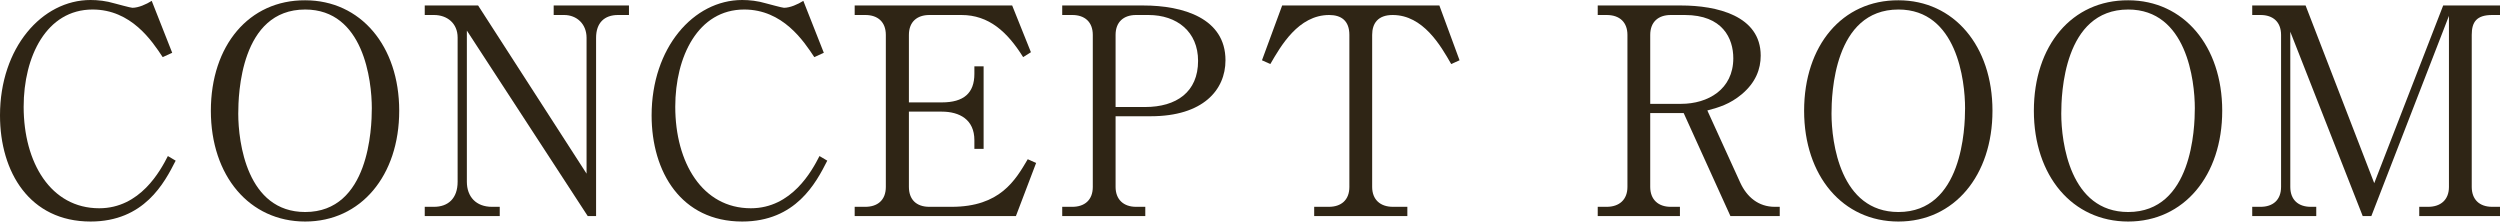
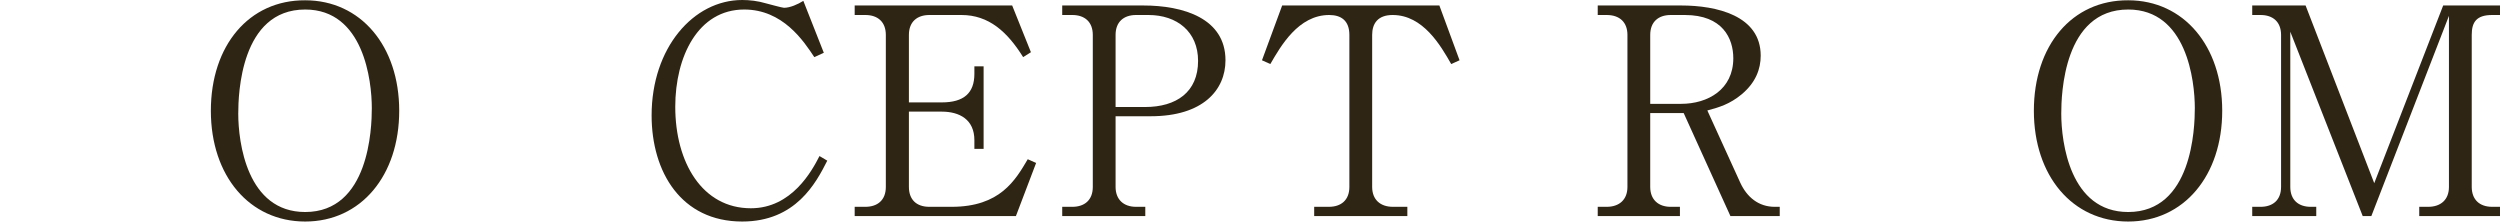
<svg xmlns="http://www.w3.org/2000/svg" id="_レイヤー_2" viewBox="0 0 173.34 15.36">
  <g id="_ヘッダー">
-     <path d="M11.28,3.96c-.74-1.12-2.18-3.3-4.86-3.3C3.22.66,1.64,3.92,1.64,7.4c0,3.88,1.88,7.04,5.24,7.04,2.84,0,4.24-2.6,4.76-3.62l.54.32c-.78,1.54-2.18,4.22-5.9,4.22-4.22,0-6.28-3.42-6.28-7.36C0,3.32,2.9,0,6.28,0c.5,0,1.08.06,1.68.24.16.04,1.1.3,1.22.3.42,0,.96-.24,1.34-.48l1.42,3.6-.66.3Z" style="fill:#2f2515;" />
    <path d="M21.16,15.36c-3.86,0-6.54-3.16-6.54-7.68S17.26,0,21.16.02c3.84,0,6.52,3.16,6.52,7.66s-2.66,7.68-6.52,7.68ZM25.78,7.5c0-1.9-.56-6.84-4.62-6.84-4.48,0-4.64,5.88-4.64,7.22,0,1.98.6,6.82,4.64,6.82,4.44,0,4.62-5.82,4.62-7.2Z" style="fill:#2f2515;" />
-     <path d="M40.75,14.98l-8.38-12.86v10.48c0,1.04.64,1.74,1.74,1.74h.54v.64h-5.2v-.64h.64c.98,0,1.64-.58,1.64-1.74V2.6c0-.98-.72-1.56-1.64-1.56h-.64V.38h3.7l7.52,11.66V2.62c0-.96-.68-1.58-1.56-1.58h-.72V.38h5.22v.66h-.76c-.94,0-1.52.54-1.52,1.58v12.36h-.58Z" style="fill:#2f2515;" />
    <path d="M56.46,3.96c-.74-1.12-2.18-3.3-4.86-3.3-3.2,0-4.78,3.26-4.78,6.74,0,3.88,1.88,7.04,5.24,7.04,2.84,0,4.24-2.6,4.76-3.62l.54.32c-.78,1.54-2.18,4.22-5.9,4.22-4.22,0-6.28-3.42-6.28-7.36,0-4.68,2.9-8,6.28-8,.5,0,1.08.06,1.68.24.16.04,1.1.3,1.22.3.42,0,.96-.24,1.34-.48l1.42,3.6-.66.3Z" style="fill:#2f2515;" />
    <path d="M63.02,7.74v5.22c0,.86.5,1.38,1.42,1.38h1.54c3.36,0,4.42-1.84,5.28-3.3l.58.26-1.4,3.68h-11.18v-.64h.74c.82,0,1.42-.44,1.42-1.38V2.42c0-.9-.56-1.38-1.42-1.38h-.74V.38h10.92l1.3,3.24-.54.34c-1.1-1.76-2.38-2.92-4.28-2.92h-2.22c-.84,0-1.42.46-1.42,1.38v4.68h2.28c1.52,0,2.26-.64,2.26-1.98v-.52h.64v5.72h-.64v-.6c0-1.44-1.04-1.98-2.26-1.98h-2.28Z" style="fill:#2f2515;" />
    <path d="M73.65.38h5.62c2.76,0,5.7.88,5.7,3.8,0,2.06-1.56,3.88-5.18,3.88h-2.44v4.9c0,.88.56,1.38,1.42,1.38h.64v.64h-5.76v-.64h.7c.84,0,1.42-.46,1.42-1.38V2.42c0-.9-.56-1.38-1.42-1.38h-.7V.38ZM77.35,7.42h2.04c2.18,0,3.68-1.04,3.68-3.2,0-2.02-1.46-3.18-3.44-3.18h-.86c-.86,0-1.42.48-1.42,1.38v5Z" style="fill:#2f2515;" />
    <path d="M99.8.38l1.4,3.8-.58.26c-.72-1.26-1.94-3.4-4.06-3.4-1.02,0-1.42.58-1.42,1.38v10.54c0,.88.56,1.38,1.44,1.38h1v.64h-6.46v-.64h1.02c.84,0,1.42-.46,1.42-1.38V2.42c0-.98-.56-1.38-1.4-1.38-2.14,0-3.36,2.16-4.08,3.4l-.58-.26,1.4-3.8h10.9Z" style="fill:#2f2515;" />
    <path d="M116.56.38c2.46,0,5.52.7,5.52,3.48,0,.92-.34,1.86-1.32,2.68-.82.68-1.56.9-2.38,1.12l2.28,5c.46,1,1.26,1.68,2.4,1.68h.34v.64h-3.42l-3.24-7.14h-2.32v5.12c0,.88.56,1.38,1.42,1.38h.64v.64h-5.7v-.64h.62c.88,0,1.44-.5,1.44-1.38V2.42c0-.86-.52-1.38-1.44-1.38h-.62V.38h5.78ZM114.42,7.2h2.14c1.86,0,3.62-1,3.62-3.16,0-1.38-.74-3-3.36-3h-.98c-.86,0-1.42.48-1.42,1.38v4.78Z" style="fill:#2f2515;" />
-     <path d="M131.63,15.36c-3.86,0-6.54-3.16-6.54-7.68S127.73,0,131.63.02c3.84,0,6.52,3.16,6.52,7.66s-2.66,7.68-6.52,7.68ZM136.25,7.5c0-1.9-.56-6.84-4.62-6.84-4.48,0-4.64,5.88-4.64,7.22,0,1.98.6,6.82,4.64,6.82,4.44,0,4.62-5.82,4.62-7.2Z" style="fill:#2f2515;" />
    <path d="M147.56,15.36c-3.86,0-6.54-3.16-6.54-7.68s2.64-7.68,6.54-7.66c3.84,0,6.52,3.16,6.52,7.66s-2.66,7.68-6.52,7.68ZM152.18,7.5c0-1.9-.56-6.84-4.62-6.84-4.48,0-4.64,5.88-4.64,7.22,0,1.98.6,6.82,4.64,6.82,4.44,0,4.62-5.82,4.62-7.2Z" style="fill:#2f2515;" />
    <path d="M169.8,1.1l-5.38,13.88h-.6l-5.02-12.78v10.76c0,.9.56,1.38,1.42,1.38h.38v.64h-4.44v-.64h.58c.84,0,1.42-.46,1.42-1.38V2.42c0-.9-.56-1.38-1.42-1.38h-.58V.38h3.7l4.76,12.32,4.78-12.32h3.94v.66h-.54c-1.1,0-1.42.5-1.42,1.38v10.54c0,.86.52,1.38,1.42,1.38h.54v.64h-5.6v-.64h.62c.86,0,1.44-.48,1.44-1.38V1.1Z" style="fill:#2f2515;" />
  </g>
</svg>